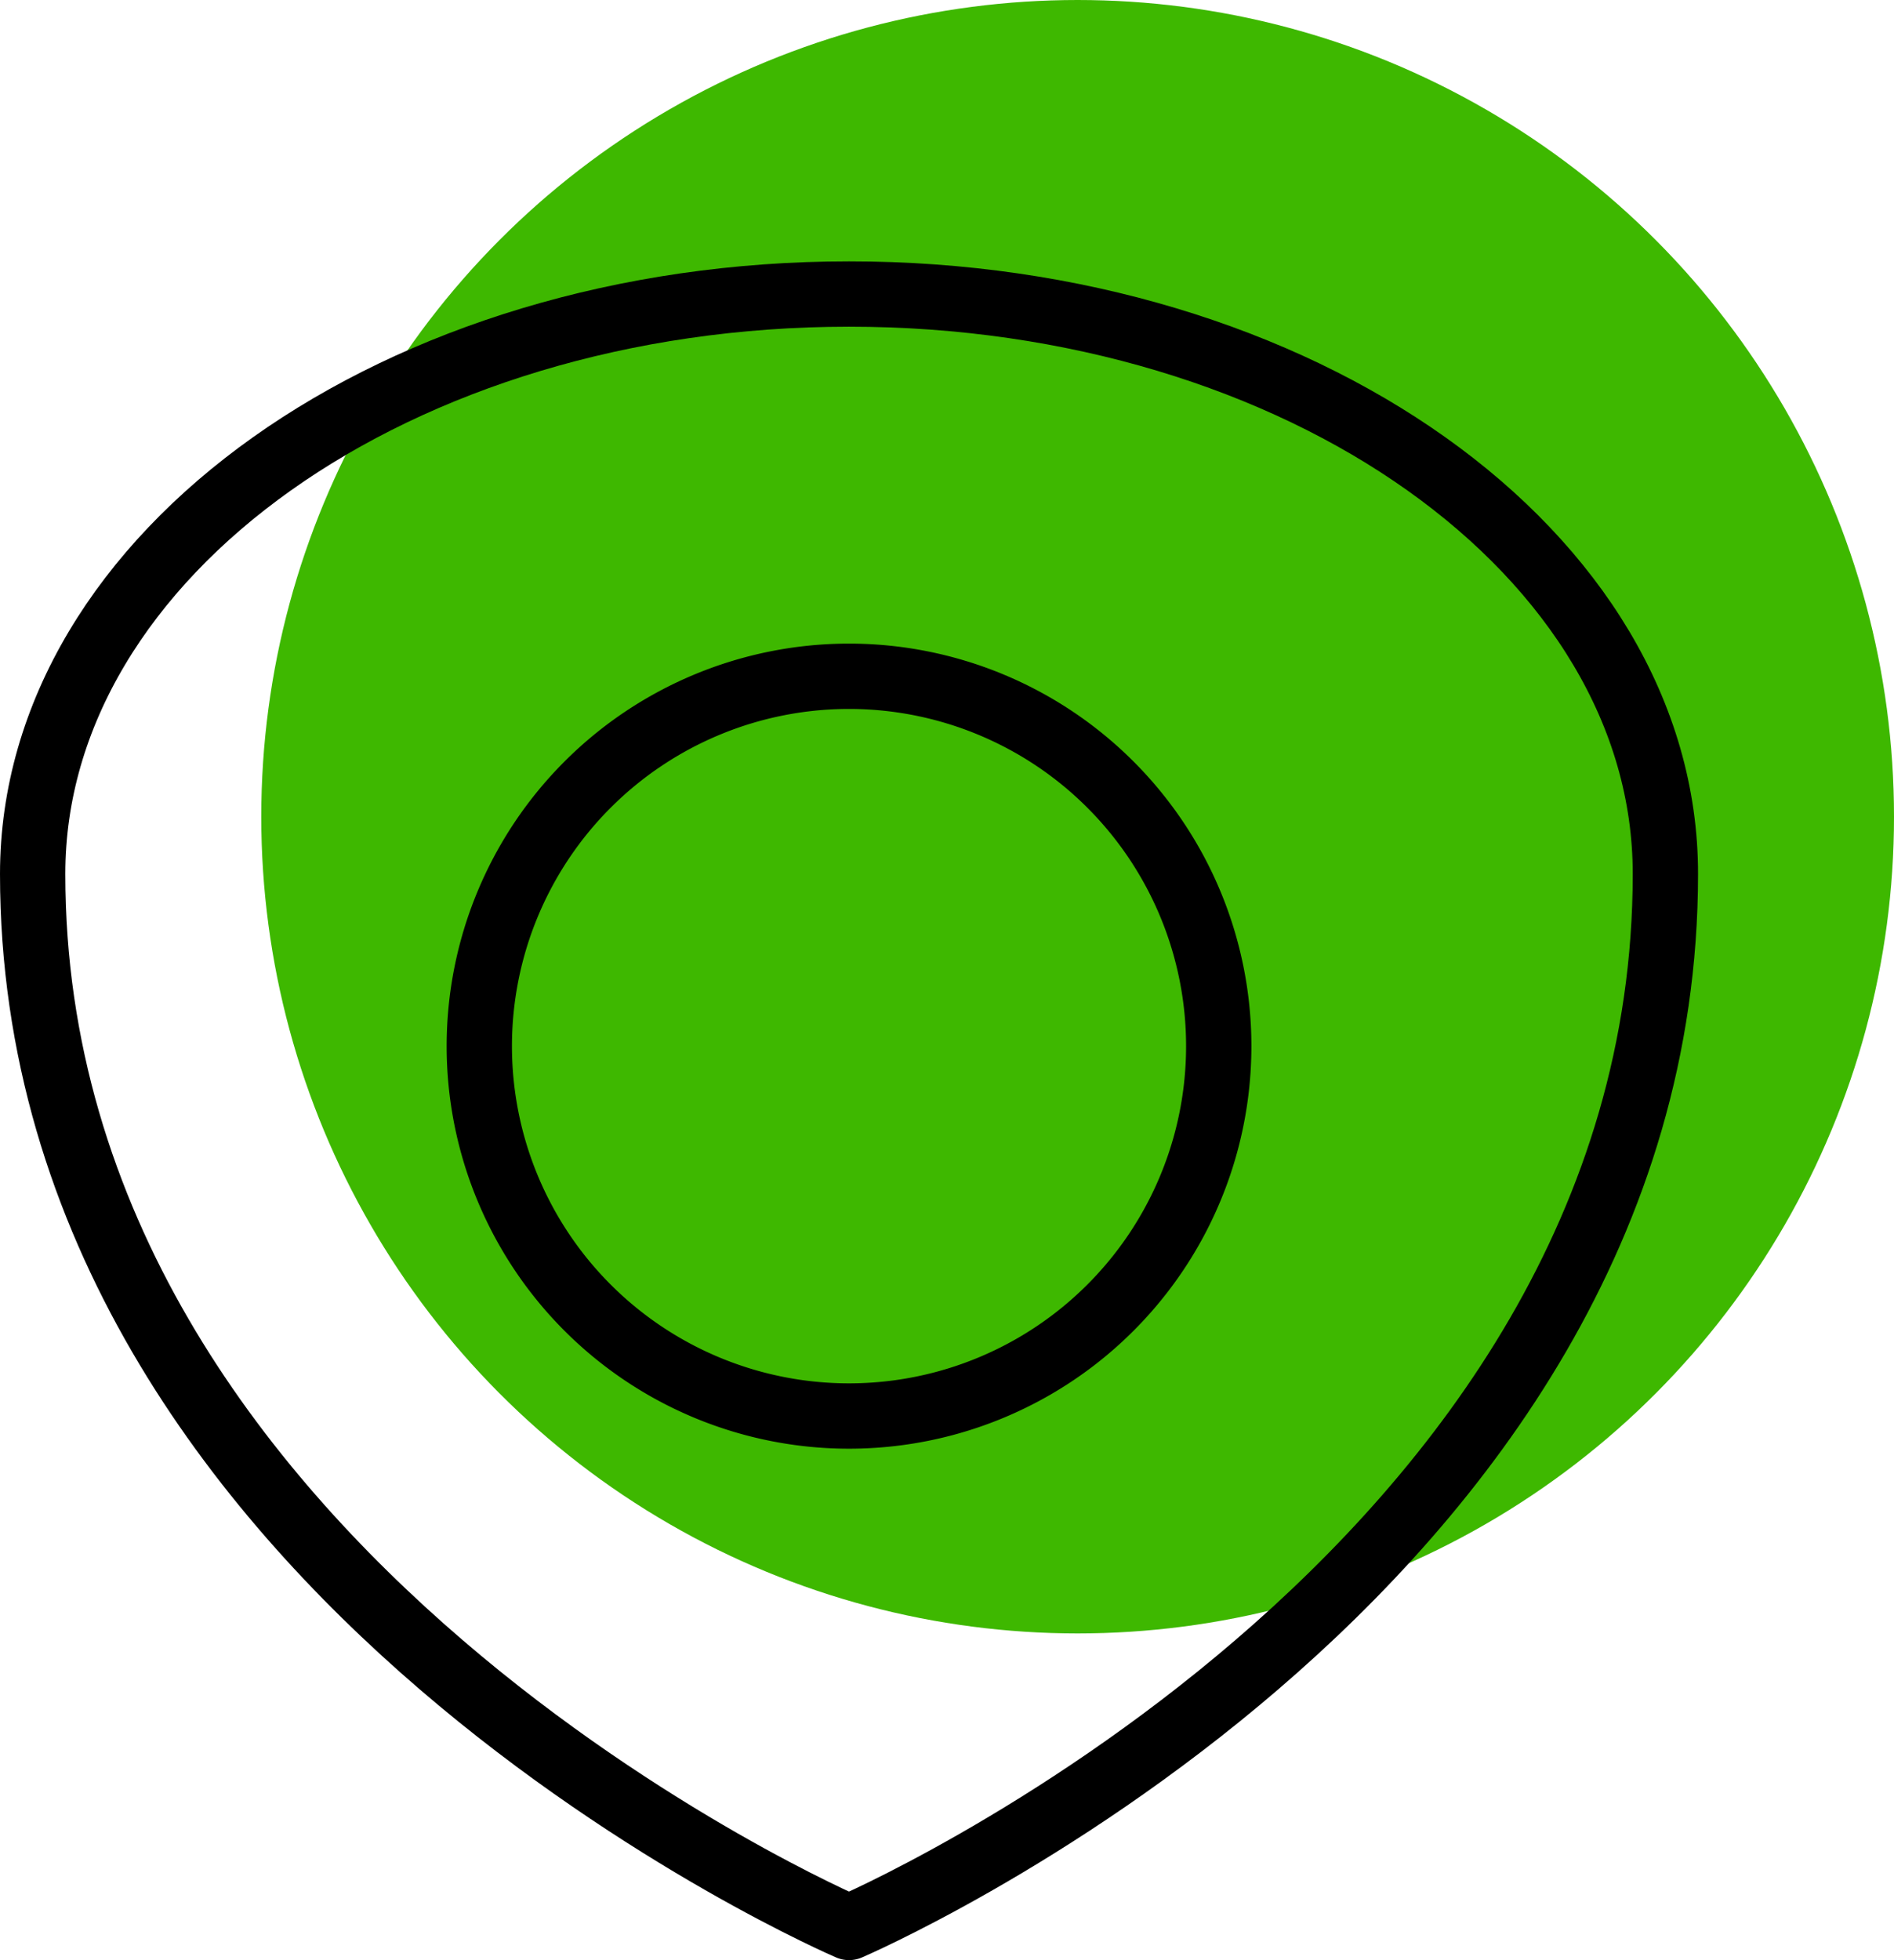
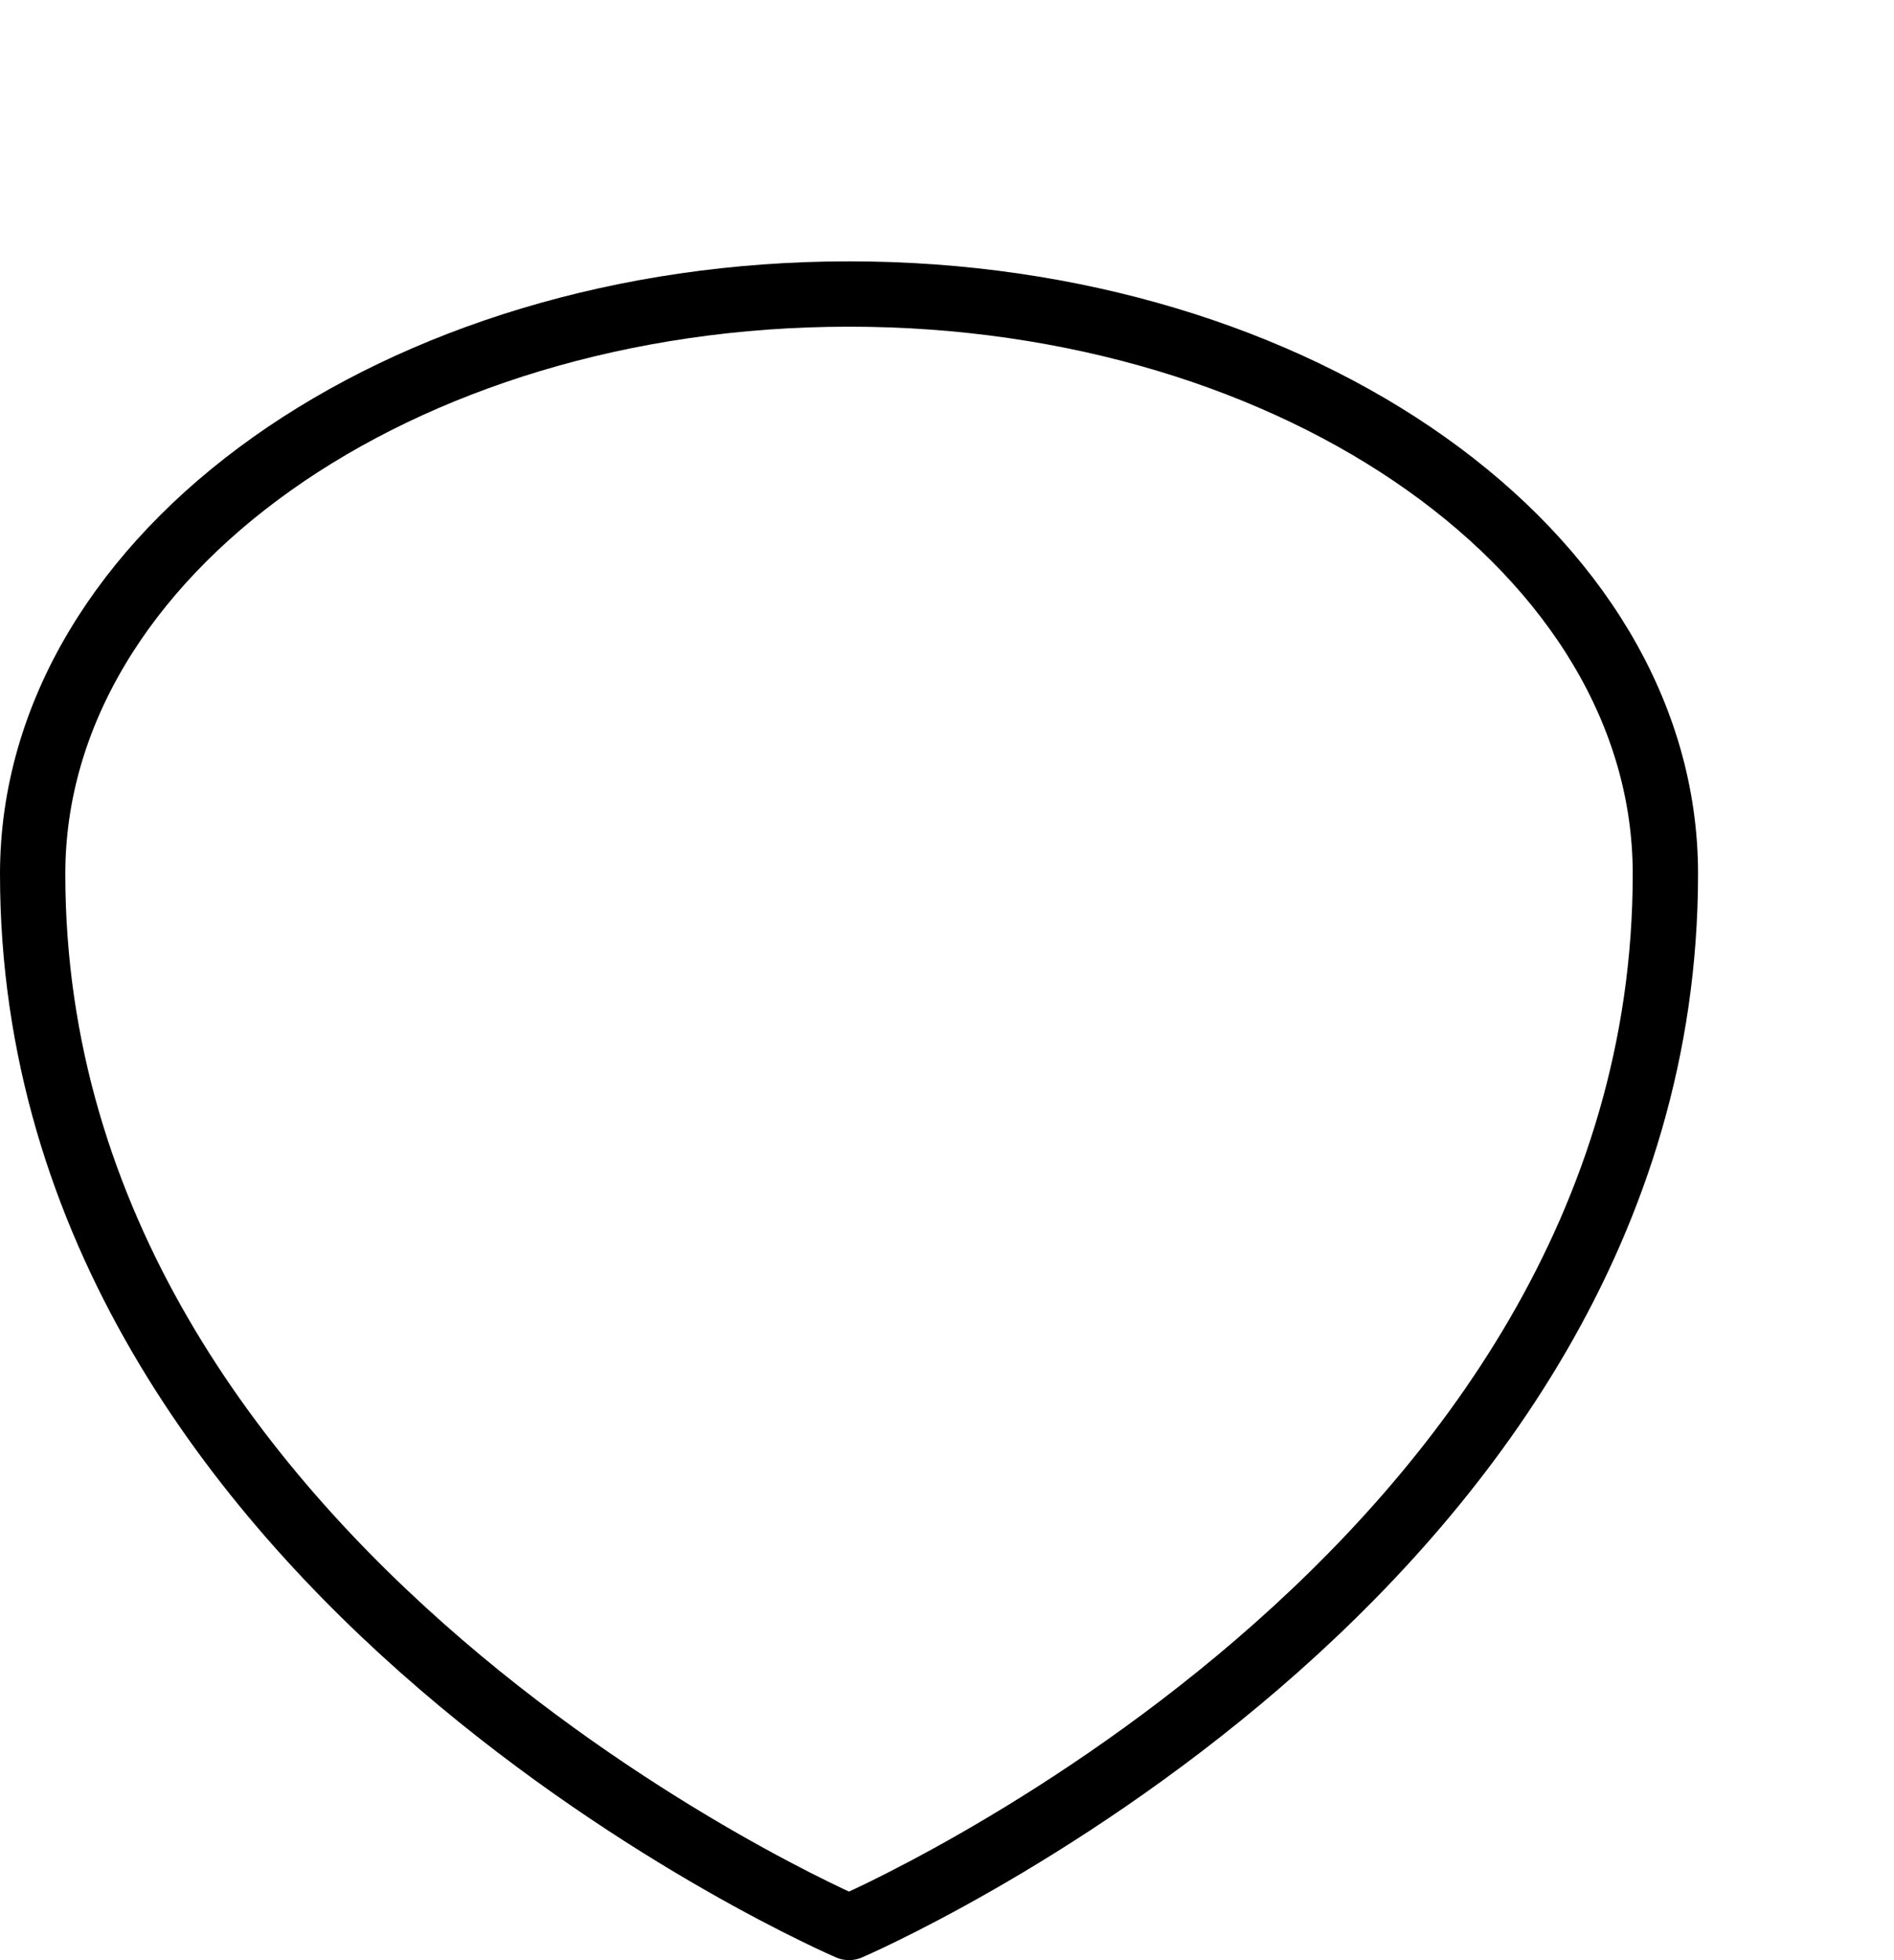
<svg xmlns="http://www.w3.org/2000/svg" width="58.001" height="60" viewBox="0 0 58.001 60">
  <defs>
    <style>.a{fill:#3eb800;}.b{fill:none;stroke:#000;stroke-linecap:round;stroke-linejoin:round;stroke-width:2px;}</style>
  </defs>
  <g transform="translate(-733.999 -1099)">
-     <circle class="a" cx="25" cy="25" r="25" transform="translate(742 1099)" />
    <g transform="translate(0 14)">
      <path class="b" d="M267.917,971.067h0c-13.8,0-25,7.949-25,17.753,0,21.527,25,32.247,25,32.247h0s25-10.724,25-32.247C292.923,979.014,281.727,971.065,267.917,971.067Z" transform="translate(492.082 122.933)" />
-       <path class="b" d="M267.917,1004.5a11.322,11.322,0,1,1,11.322-11.322h0A11.322,11.322,0,0,1,267.917,1004.5Z" transform="translate(492.082 123.845)" />
    </g>
  </g>
</svg>